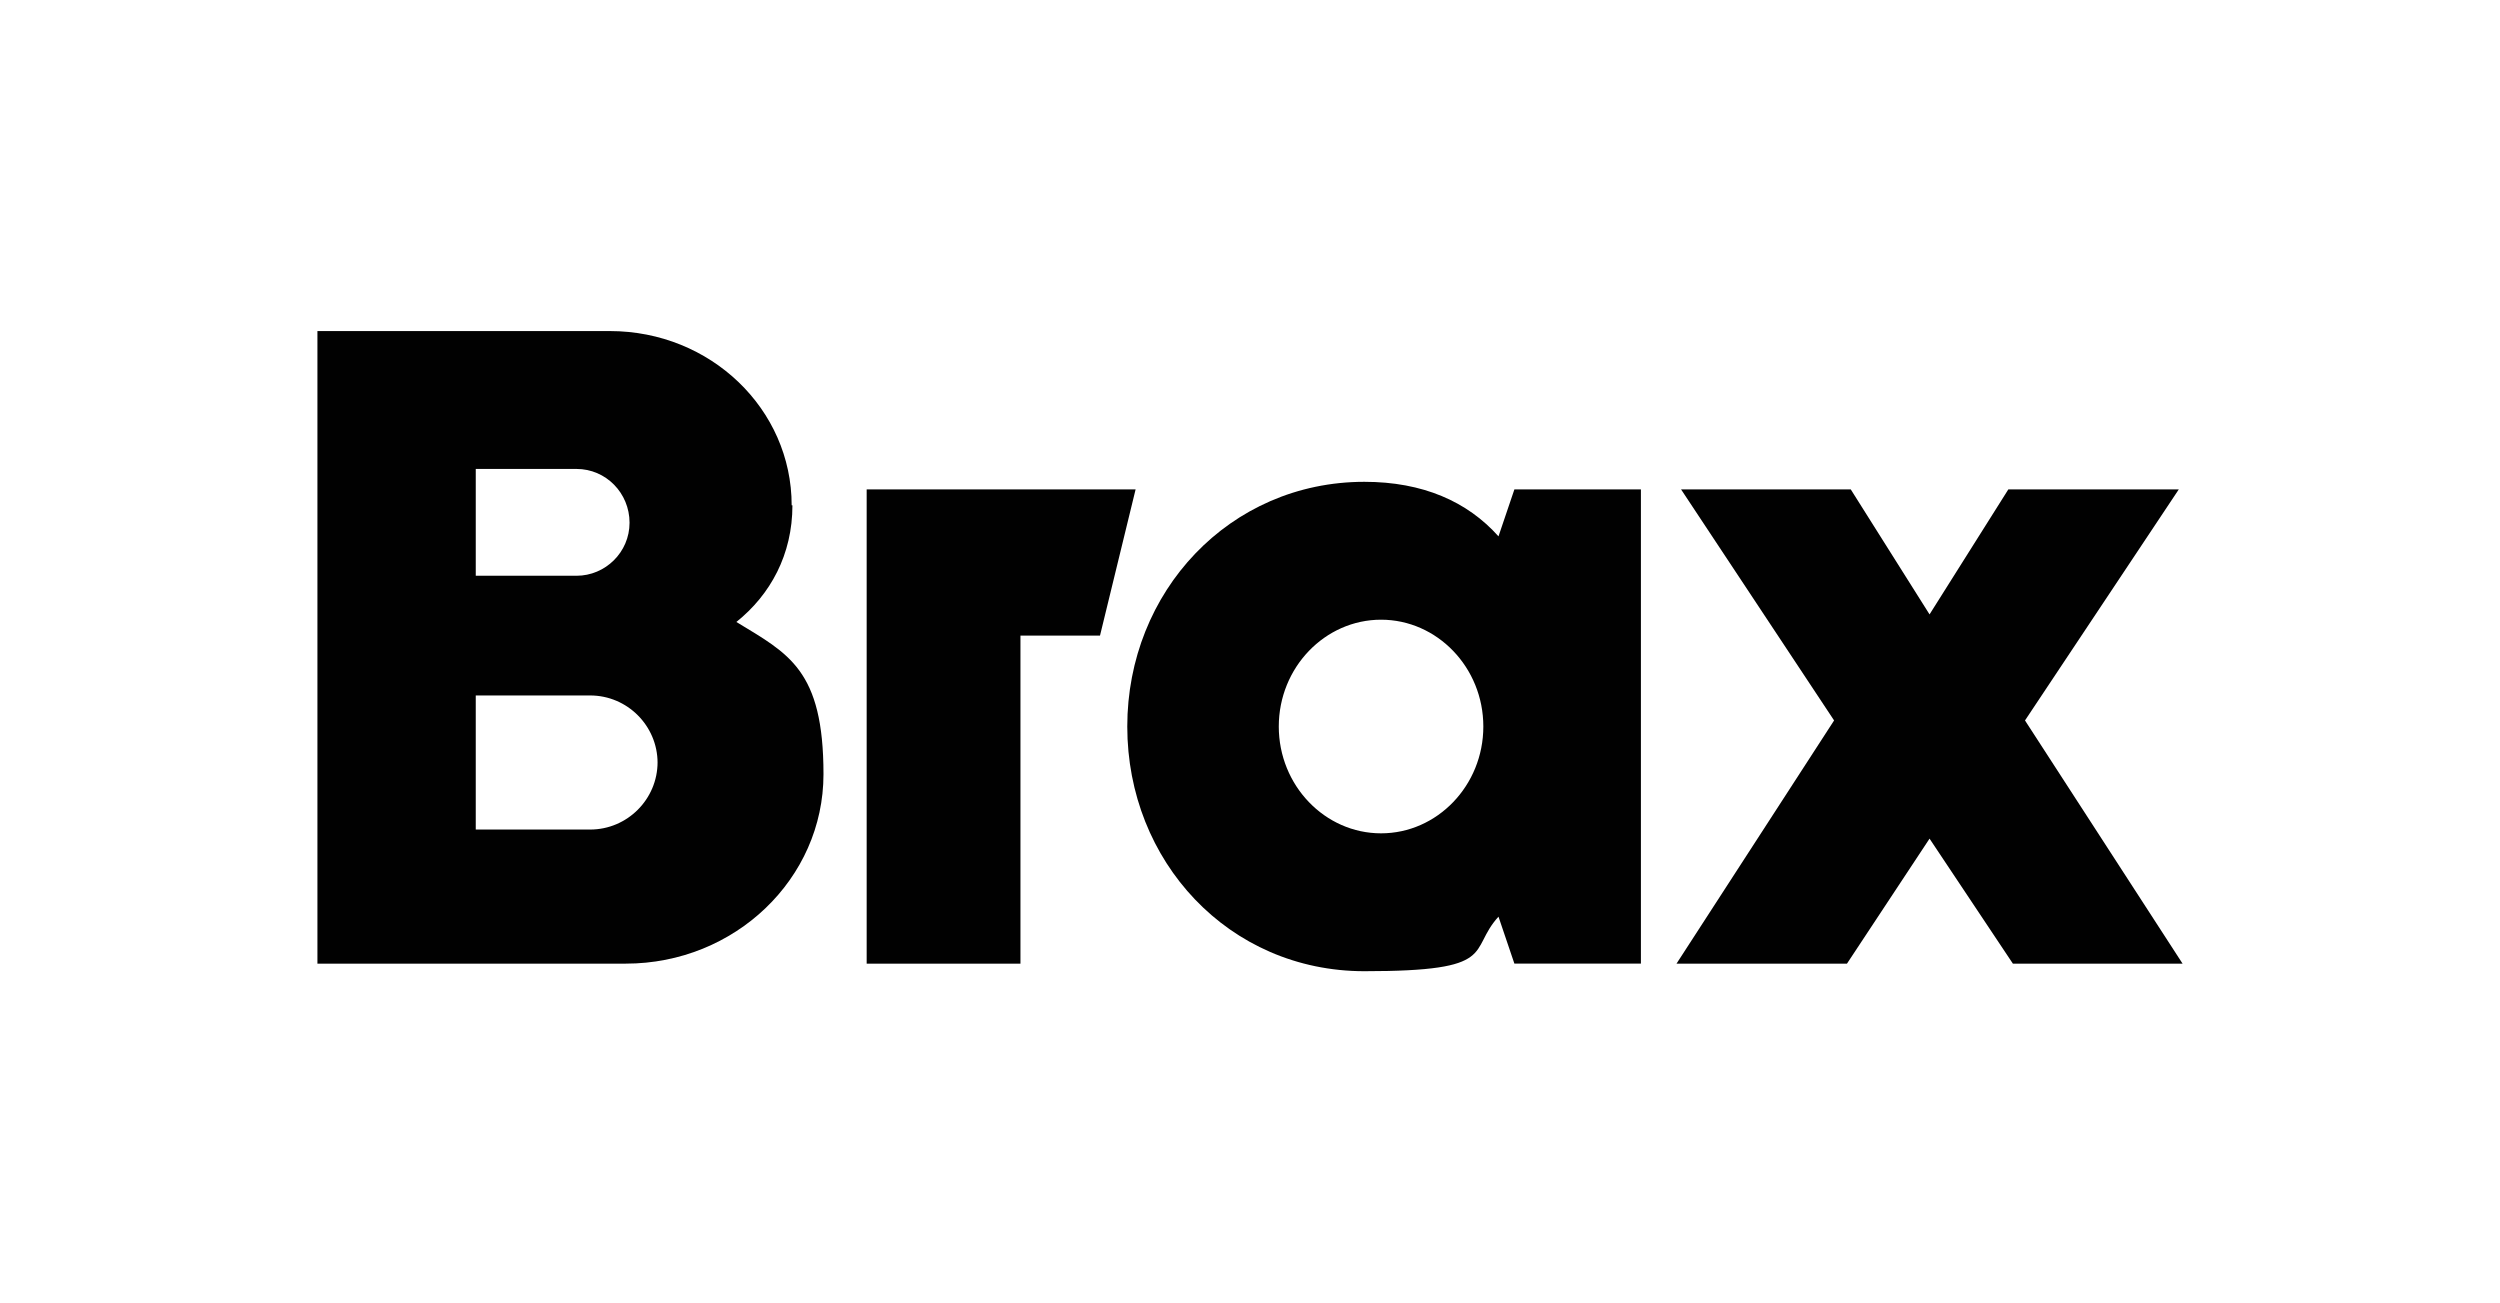
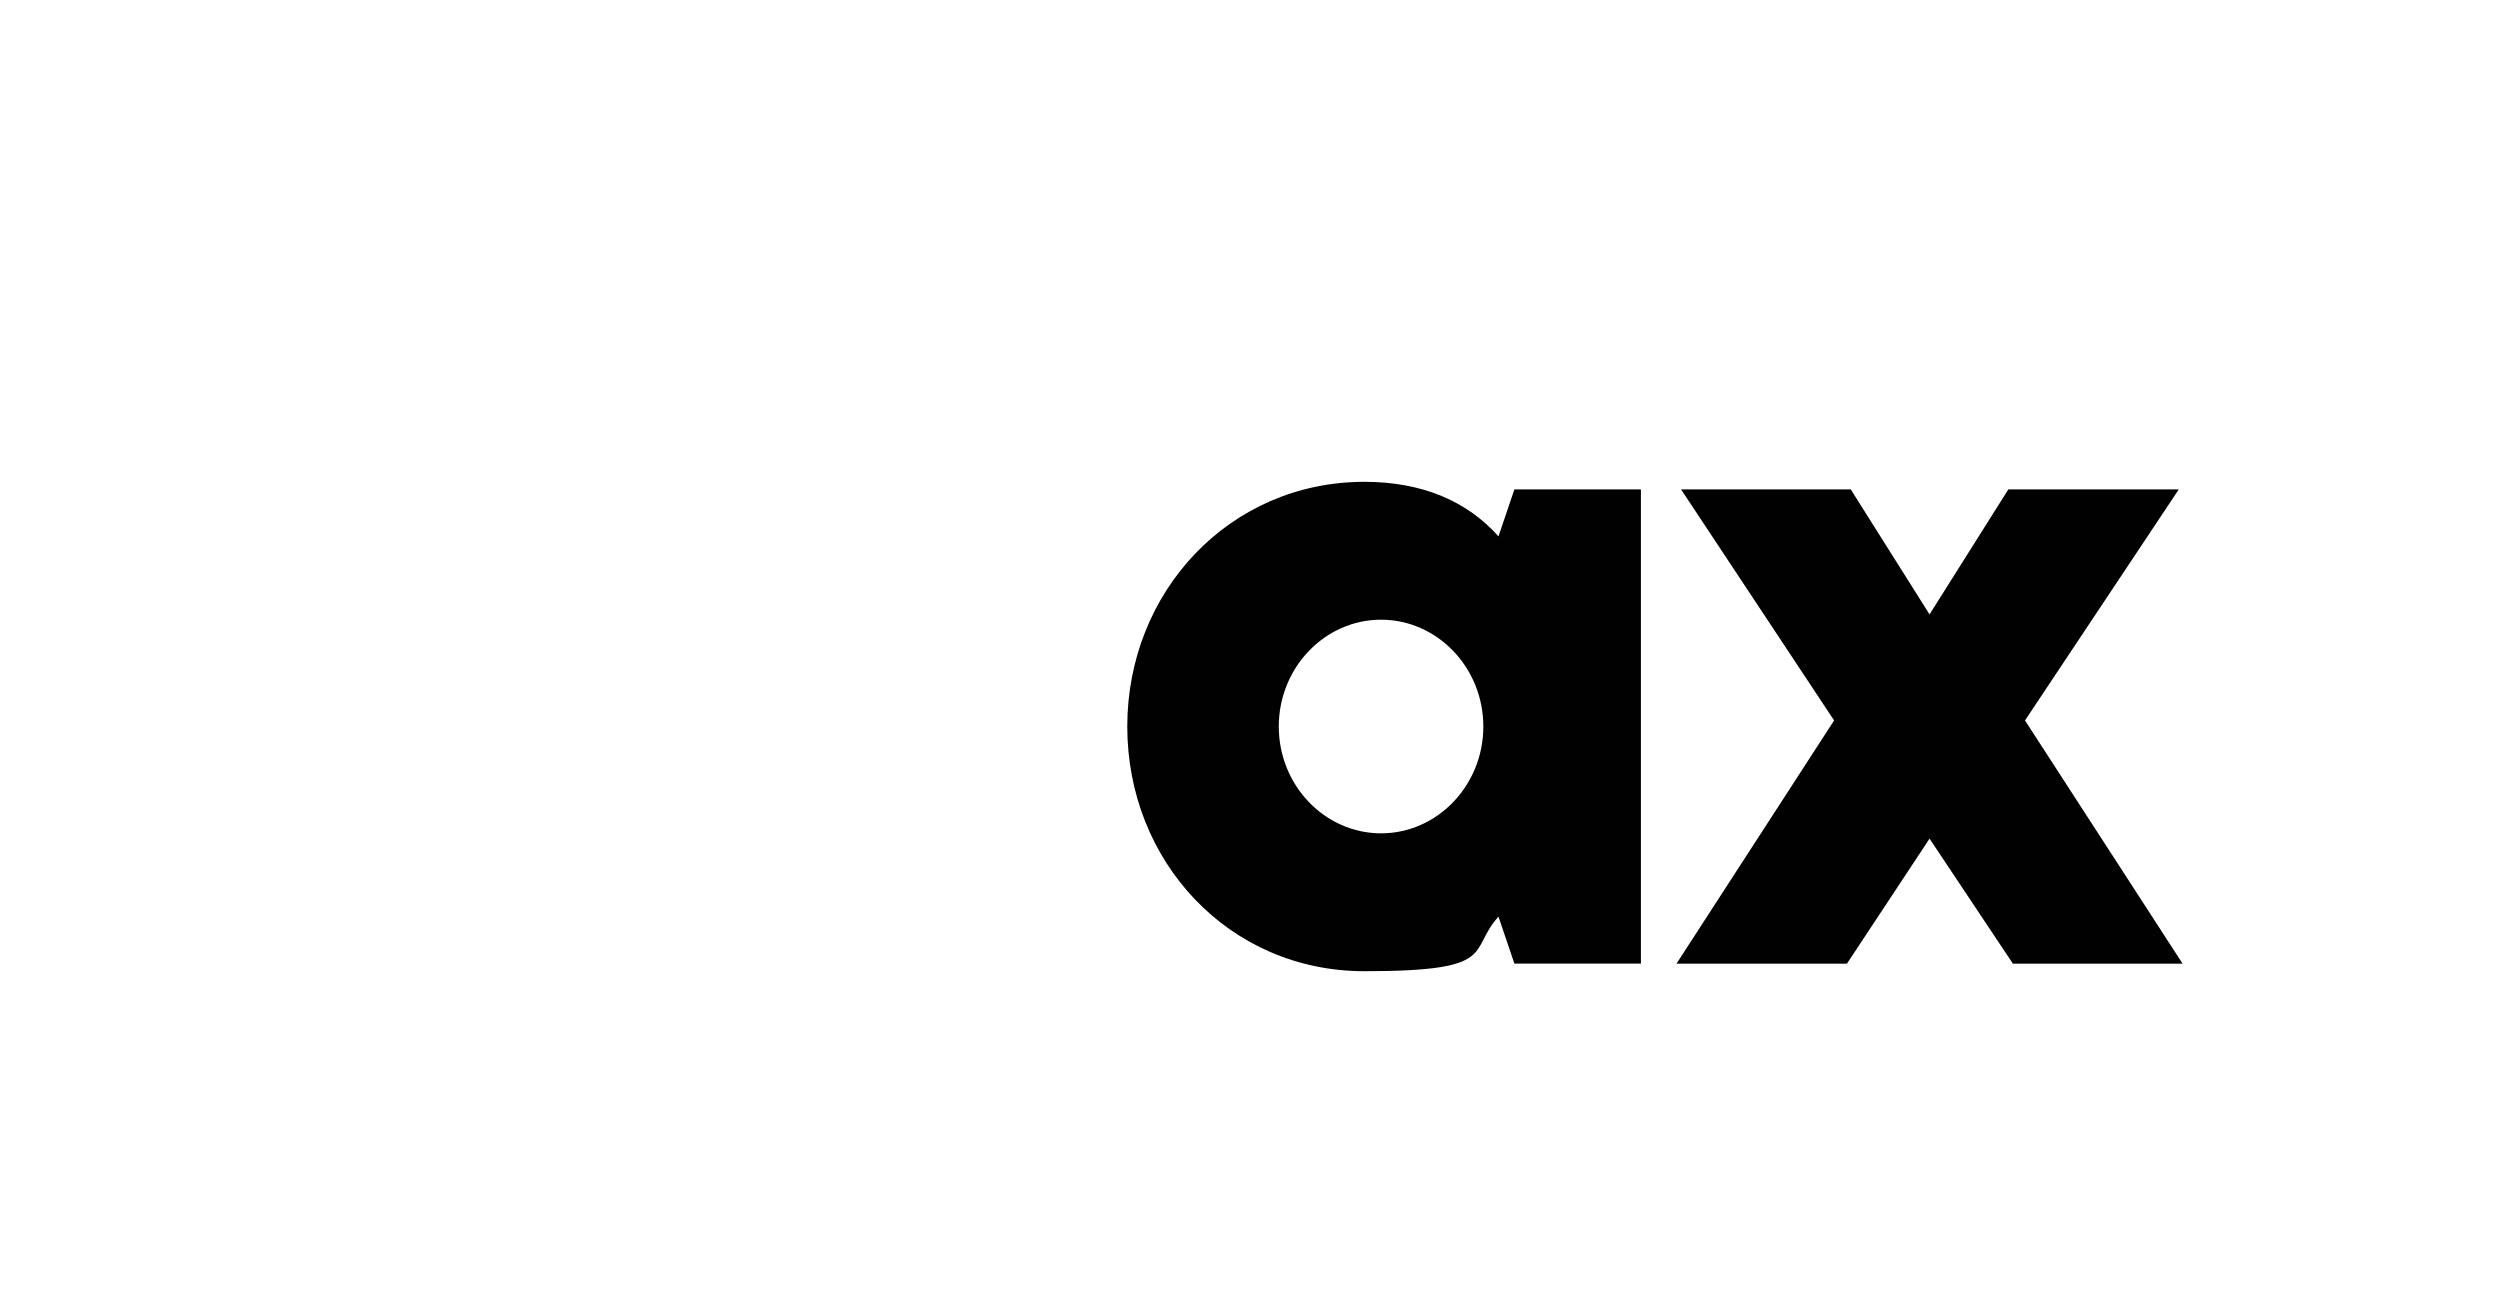
<svg xmlns="http://www.w3.org/2000/svg" id="Ebene_1" version="1.1" viewBox="0 0 330 172">
  <defs>
    <style>
      .st0 {
        fill: #010101;
      }
    </style>
  </defs>
-   <polygon class="st0" points="145.2 83.9 149.9 64.6 114.4 64.6 114.4 127.2 134.7 127.2 134.7 83.9 145.2 83.9" />
  <path class="st0" d="M216.6,127.2v-62.6h-16.7l-2.1,6.2c-4.1-4.6-10-7.2-17.7-7.2-17.8,0-31.3,14.5-31.3,32.3s13.4,32.3,31.3,32.3,13.6-2.7,17.7-7.2l2.1,6.2h16.7ZM195.8,95.9c0,7.8-6.1,14.1-13.5,14.1s-13.5-6.3-13.5-14.1,6.1-14.1,13.5-14.1,13.5,6.3,13.5,14.1" />
  <polygon class="st0" points="265.1 64.6 254.7 81.1 244.3 64.6 221.9 64.6 242.1 95.1 221.3 127.2 243.8 127.2 254.7 110.7 265.7 127.2 288.1 127.2 267.3 95.1 287.6 64.6 265.1 64.6" />
-   <path class="st0" d="M104.5,66.7c0-12.7-10.7-23-24-23h-38.6v83.5h40.7c14.4,0,26.1-11.2,26.1-25s-4.6-15.9-11.5-20.1c4.5-3.6,7.4-8.9,7.4-15.4M83.1,69c0,3.9-3.2,7-7,7h-13.3v-14.1h13.3c3.9,0,7,3.2,7,7.1M86.8,100.6c0,4.9-4,8.9-8.9,8.9h-15.1v-17.7h15.1c4.9,0,8.9,4,8.9,8.9" />
</svg>